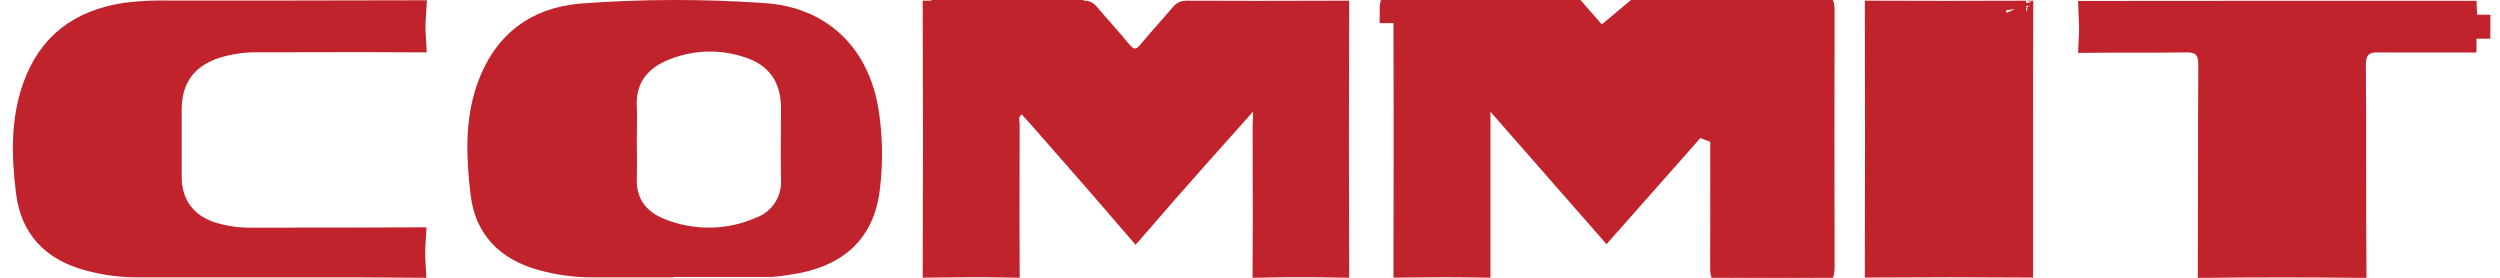
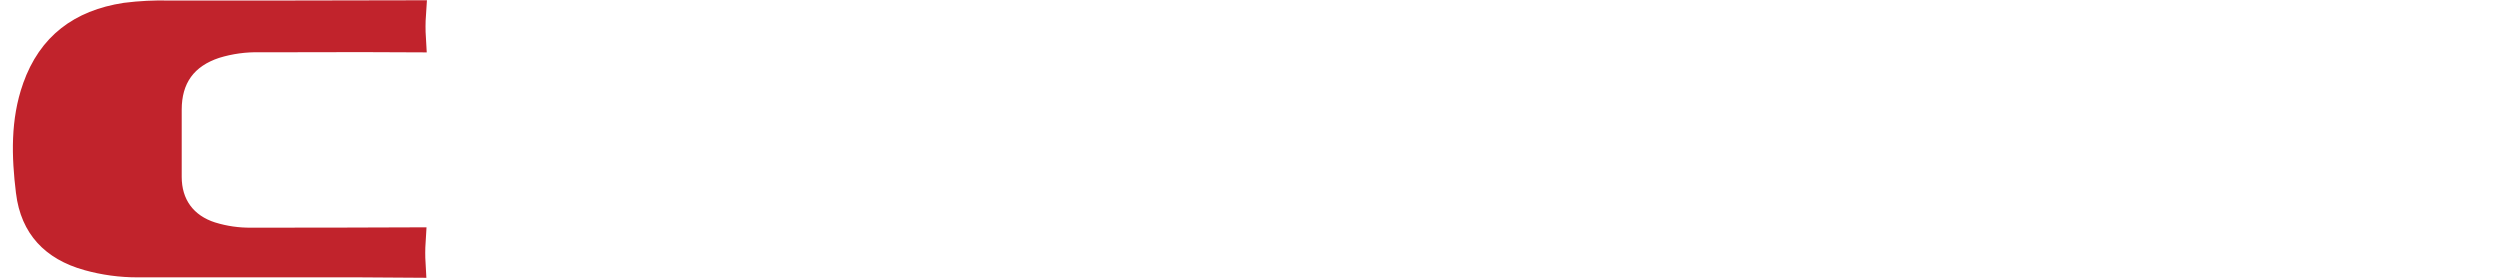
<svg xmlns="http://www.w3.org/2000/svg" width="180" height="20" viewBox="0 0 180 20" fill="none">
-   <path d="M112.877 0.468C112.777 0.334 112.647 0.226 112.498 0.153C112.348 0.081 112.183 0.045 112.016 0.05C108.329 0.066 104.643 0.066 100.956 0.05C100.479 0.046 100.33 0.174 100.33 0.665H100.951H100.953L112.877 0.468ZM112.877 0.468C113.207 0.856 113.544 1.237 113.881 1.618C114.331 2.128 114.781 2.637 115.213 3.16M112.877 0.468L115.213 3.16M115.213 3.16C115.538 3.551 115.721 3.623 116.077 3.178C116.474 2.682 116.894 2.207 117.314 1.731C117.662 1.337 118.01 0.943 118.345 0.537M115.213 3.16L118.345 0.537M118.345 0.537C118.456 0.378 118.606 0.25 118.78 0.164C118.954 0.079 119.147 0.038 119.34 0.046M118.345 0.537L119.34 0.046M119.34 0.046C123.025 0.063 126.709 0.07 130.401 0.046M119.34 0.046L124.135 9.518M124.135 9.518C124.135 10.222 124.136 10.918 124.137 11.609C124.14 14.219 124.143 16.754 124.131 19.295C124.131 19.848 124.273 19.986 124.822 19.986M124.135 9.518L124.883 8.672L124.134 8.01H123.134C123.134 8.389 123.134 8.765 123.135 9.14L124.135 9.518ZM124.822 19.986C126.668 19.951 128.51 19.945 130.352 19.986M124.822 19.986L124.809 19.298L125.131 19.297C125.131 19.378 125.136 19.409 125.135 19.409C125.135 19.409 125.135 19.407 125.134 19.402C125.13 19.385 125.119 19.347 125.094 19.299L124.822 19.298V19.986ZM130.352 19.986C130.971 20 131.092 19.789 131.092 19.212M130.352 19.986L130.37 19.214M130.352 19.986L130.37 19.214L130.161 19.214C130.1 19.3 130.085 19.369 130.085 19.374L130.084 19.375C130.084 19.375 130.086 19.364 130.088 19.337C130.091 19.308 130.092 19.268 130.092 19.212H130.162M131.092 19.212C131.076 13.064 131.076 6.917 131.092 0.772M131.092 19.212H130.37L130.37 19.214M131.092 19.212L130.37 19.214M131.092 0.772C131.092 0.243 130.988 0.046 130.401 0.046M131.092 0.772L130.405 0.77M131.092 0.772H130.405L130.407 1.018C130.436 1.032 130.461 1.041 130.479 1.046C130.49 1.049 130.497 1.05 130.497 1.05C130.497 1.051 130.47 1.046 130.404 1.046L130.405 0.77M130.401 0.046V0.77L130.405 0.77M130.401 0.046L130.405 0.77M130.37 19.214L130.162 19.212M130.162 19.212C130.174 19.196 130.186 19.179 130.201 19.163C130.26 19.096 130.322 19.052 130.374 19.025L130.37 19.212H130.162ZM125.134 8.01V5.37L123.385 7.347L115.673 16.067L108.064 7.385L106.312 5.386V8.044V12.434V12.447V12.461V12.474V12.488V12.501V12.514V12.528V12.541V12.555V12.568V12.582V12.595V12.609V12.622V12.636V12.649V12.662V12.676V12.689V12.703V12.716V12.73V12.743V12.757V12.77V12.784V12.797V12.81V12.824V12.837V12.851V12.864V12.878V12.891V12.905V12.918V12.931V12.945V12.958V12.972V12.985V12.999V13.012V13.025V13.039V13.052V13.066V13.079V13.093V13.106V13.12V13.133V13.146V13.16V13.173V13.187V13.2V13.214V13.227V13.241V13.254V13.268V13.281V13.294V13.308V13.321V13.335V13.348V13.362V13.375V13.389V13.402V13.415V13.429V13.442V13.456V13.469V13.483V13.496V13.51V13.523V13.537V13.55V13.563V13.577V13.59V13.604V13.617V13.631V13.644V13.658V13.671V13.684V13.698V13.711V13.725V13.738V13.752V13.765V13.779V13.792V13.805V13.819V13.832V13.846V13.859V13.873V13.886V13.9V13.913V13.927V13.94V13.953V13.967V13.98V13.994V14.007V14.021V14.034V14.047V14.061V14.074V14.088V14.101V14.115V14.128V14.142V14.155V14.168V14.182V14.195V14.209V14.222V14.236V14.249V14.263V14.276V14.29V14.303V14.316V14.33V14.343V14.357V14.37V14.384V14.397V14.411V14.424V14.437V14.451V14.464V14.478V14.491V14.505V14.518V14.531V14.545V14.558V14.572V14.585V14.599V14.612V14.626V14.639V14.653V14.666V14.679V14.693V14.706V14.72V14.733V14.747V14.76V14.774V14.787V14.8V14.814V14.827V14.841V14.854V14.868V14.881V14.895V14.908V14.921V14.935V14.948V14.962V14.975V14.989V15.002V15.016V15.029V15.043V15.056V15.069V15.083V15.096V15.11V15.123V15.137V15.15V15.164V15.177V15.19V15.204V15.217V15.231V15.244V15.258V15.271V15.284V15.298V15.311V15.325V15.338V15.352V15.365V15.379V15.392V15.405V15.419V15.432V15.446V15.459V15.473V15.486V15.5V15.513V15.526V15.54V15.553V15.567V15.58V15.594V15.607V15.62V15.634V15.647V15.661V15.674V15.688V15.701V15.715V15.728V15.742V15.755V15.768V15.782V15.795V15.809V15.822V15.836V15.849V15.863V15.876V15.889V15.903V15.916V15.93V15.943V15.957V15.97V15.983V15.997V16.01V16.024V16.037V16.051V16.064V16.078V16.091V16.105V16.118V16.131V16.145V16.158V16.172V16.185V16.199V16.212V16.226V16.239V16.252V16.266V16.279V16.293V16.306V16.32V16.333V16.346V16.36V16.373V16.387V16.4V16.414V16.427V16.441V16.454V16.467V16.481V16.494V16.508V16.521V16.535V16.548V16.561V16.575V16.588V16.602V16.615V16.629V16.642V16.656V16.669V16.682V16.696V16.709V16.723V16.736V16.75V16.763V16.776V16.79V16.803V16.817V16.83V16.844V16.857V16.871V16.884V16.898V16.911V16.924V16.938V16.951V16.965V16.978V16.991V17.005V17.018V17.032V17.045V17.059V17.072V17.086V17.099V17.113V17.126V17.139V17.153V17.166V17.18V17.193V17.206V17.22V17.233V17.247V17.26V17.274V17.287V17.301V17.314V17.328V17.341V17.354V17.368V17.381V17.395V17.408V17.422V17.435V17.448V17.462V17.475V17.489V17.502V17.516V17.529V17.543V17.556V17.569V17.583V17.596V17.61V17.623V17.637V17.65V17.663V17.677V17.69V17.704V17.717V17.731V17.744V17.757V17.771V17.784V17.798V17.811V17.825V17.838V17.852V17.865V17.878V17.892V17.905V17.919V17.932V17.945V17.959V17.972V17.986V17.999V18.013V18.026V18.04V18.053V18.066V18.08V18.093V18.107V18.12V18.134V18.147V18.16V18.174V18.187V18.201V18.214V18.228V18.241V18.255V18.268V18.281V18.295V18.308V18.322V18.335V18.349V18.362V18.375V18.389V18.402V18.416V18.429V18.443V18.456V18.469V18.483V18.496V18.51V18.523V18.537V18.55V18.564V18.577V18.59V18.604V18.617V18.631V18.644V18.657V18.671V18.684V18.698V18.711V18.725V18.738V18.752V18.765V18.778V18.792V18.805V18.819V18.832V18.846V18.859V18.872V18.886V18.899V18.913V18.926V18.939V18.953V18.966V18.977C104.65 18.951 102.985 18.956 101.331 18.977C101.348 13.011 101.348 7.036 101.331 1.051C104.894 1.066 108.457 1.065 112.021 1.05L112.032 1.05L112.043 1.049C112.049 1.049 112.055 1.05 112.061 1.053C112.066 1.055 112.07 1.059 112.074 1.064L112.094 1.091L112.115 1.116C112.476 1.54 112.819 1.928 113.154 2.307C113.588 2.796 114.009 3.272 114.442 3.797L114.445 3.8C114.537 3.911 114.661 4.052 114.81 4.171C114.961 4.292 115.21 4.45 115.548 4.479C115.906 4.51 116.199 4.383 116.405 4.242C116.595 4.111 116.745 3.945 116.859 3.802L116.078 3.178L116.858 3.803C117.204 3.371 117.572 2.95 117.956 2.515C117.992 2.474 118.028 2.433 118.065 2.392C118.411 1.999 118.77 1.593 119.116 1.174L119.14 1.144L119.163 1.112C119.178 1.091 119.198 1.073 119.222 1.061C119.246 1.05 119.272 1.044 119.299 1.045L119.317 1.046L119.336 1.046C122.917 1.063 126.5 1.07 130.091 1.048C130.076 7.024 130.076 13.002 130.091 18.98C128.437 18.947 126.784 18.952 125.132 18.98C125.142 16.543 125.14 14.107 125.137 11.605C125.136 10.424 125.134 9.228 125.134 8.01ZM130.401 0.772V1.014C130.345 0.987 130.275 0.94 130.209 0.863C130.182 0.832 130.16 0.8 130.143 0.772H130.401Z" fill="#C1232C" stroke="#C1232C" stroke-width="2" />
-   <path d="M91.219 8.07L91.299 5.324L89.472 7.376C88.948 7.964 88.45 8.521 87.968 9.059C87.327 9.775 86.715 10.459 86.111 11.141C84.661 12.774 83.203 14.428 81.767 16.092C79.964 13.991 78.137 11.908 76.314 9.832C75.877 9.333 75.441 8.836 75.005 8.338C74.834 8.141 74.652 7.945 74.48 7.76C74.417 7.692 74.355 7.625 74.295 7.561L73.683 6.895L72.959 7.438C72.769 7.58 72.612 7.764 72.51 7.989C72.41 8.208 72.385 8.415 72.383 8.57C72.381 8.708 72.398 8.833 72.405 8.891C72.406 8.893 72.406 8.896 72.406 8.899C72.411 8.936 72.413 8.954 72.414 8.96C72.414 10.094 72.412 11.23 72.409 12.368C72.405 14.57 72.4 16.776 72.413 18.978C70.751 18.947 69.092 18.955 67.437 18.978C67.46 13.013 67.46 7.037 67.437 1.051C70.969 1.066 74.501 1.065 78.033 1.05L78.061 1.049L78.089 1.048C78.105 1.047 78.121 1.05 78.135 1.056C78.149 1.063 78.162 1.073 78.171 1.085L78.187 1.106L78.204 1.127C78.555 1.543 78.915 1.951 79.267 2.351C79.307 2.397 79.348 2.443 79.388 2.489C79.781 2.936 80.163 3.373 80.531 3.818L80.531 3.819C80.615 3.92 80.731 4.053 80.869 4.168C81.008 4.283 81.247 4.444 81.578 4.481C81.932 4.522 82.227 4.403 82.435 4.265C82.624 4.139 82.773 3.978 82.884 3.842L82.885 3.841C83.246 3.398 83.626 2.966 84.02 2.521C84.057 2.48 84.093 2.439 84.13 2.397C84.487 1.995 84.854 1.58 85.21 1.155L85.226 1.136L85.24 1.116C85.258 1.093 85.281 1.075 85.307 1.063C85.334 1.051 85.363 1.046 85.391 1.047L85.422 1.049L85.452 1.05C89.014 1.065 92.576 1.066 96.138 1.051C96.118 7.028 96.118 13.005 96.138 18.98C94.491 18.95 92.842 18.947 91.19 18.98C91.204 16.811 91.198 14.638 91.193 12.47C91.191 11.353 91.188 10.236 91.188 9.123L91.219 8.07ZM67.058 0.05C70.715 0.066 74.371 0.066 78.028 0.05H67.058Z" fill="#C1232C" stroke="#C1232C" stroke-width="2" />
  <path d="M9.913 18.969L9.911 18.969C8.705 18.972 7.504 18.809 6.343 18.484L6.342 18.484C5.072 18.129 4.11 17.562 3.43 16.812C2.754 16.067 2.302 15.082 2.144 13.795L2.144 13.794C1.825 11.202 1.771 8.716 2.599 6.361L2.6 6.36C3.147 4.8 3.971 3.645 5.023 2.817C6.078 1.988 7.415 1.446 9.053 1.195C10.094 1.063 11.143 1.011 12.192 1.039L12.205 1.039H12.219H12.224C18.047 1.039 23.871 1.039 29.669 1.022C29.63 1.602 29.628 2.184 29.663 2.764C27.255 2.747 24.845 2.753 22.44 2.759C21.209 2.762 19.979 2.765 18.752 2.765C17.646 2.735 16.542 2.885 15.485 3.21L15.474 3.214L15.463 3.217C14.408 3.568 13.537 4.128 12.938 4.956C12.34 5.785 12.083 6.787 12.083 7.896V7.905V7.914V7.924V7.933V7.943V7.952V7.962V7.971V7.981V7.99V8V8.009V8.018V8.028V8.037V8.047V8.056V8.066V8.075V8.085V8.094V8.104V8.113V8.123V8.132V8.141V8.151V8.16V8.17V8.179V8.189V8.198V8.208V8.217V8.227V8.236V8.245V8.255V8.264V8.274V8.283V8.293V8.302V8.312V8.321V8.331V8.34V8.349V8.359V8.368V8.378V8.387V8.397V8.406V8.416V8.425V8.435V8.444V8.454V8.463V8.472V8.482V8.491V8.501V8.51V8.52V8.529V8.539V8.548V8.558V8.567V8.576V8.586V8.595V8.605V8.614V8.624V8.633V8.643V8.652V8.662V8.671V8.68V8.69V8.699V8.709V8.718V8.728V8.737V8.747V8.756V8.766V8.775V8.785V8.794V8.803V8.813V8.822V8.832V8.841V8.851V8.86V8.87V8.879V8.889V8.898V8.907V8.917V8.926V8.936V8.945V8.955V8.964V8.974V8.983V8.993V9.002V9.011V9.021V9.03V9.04V9.049V9.059V9.068V9.078V9.087V9.097V9.106V9.116V9.125V9.134V9.144V9.153V9.163V9.172V9.182V9.191V9.201V9.21V9.22V9.229V9.238V9.248V9.257V9.267V9.276V9.286V9.295V9.305V9.314V9.324V9.333V9.342V9.352V9.361V9.371V9.38V9.39V9.399V9.409V9.418V9.428V9.437V9.446V9.456V9.465V9.475V9.484V9.494V9.503V9.513V9.522V9.532V9.541V9.55V9.56V9.569V9.579V9.588V9.598V9.607V9.617V9.626V9.636V9.645V9.655V9.664V9.673V9.683V9.692V9.702V9.711V9.721V9.73V9.74V9.749V9.758V9.768V9.777V9.787V9.796V9.806V9.815V9.825V9.834V9.844V9.853V9.863V9.872V9.881V9.891V9.9V9.91V9.919V9.929V9.938V9.948V9.957V9.966V9.976V9.985V9.995V10.004V10.014V10.023V10.033V10.042V10.052V10.061V10.07V10.08V10.089V10.099V10.108V10.118V10.127V10.137V10.146V10.156V10.165V10.175V10.184V10.193V10.203V10.212V10.222V10.231V10.241V10.25V10.26V10.269V10.278V10.288V10.297V10.307V10.316V10.326V10.335V10.345V10.354V10.364V10.373V10.382V10.392V10.401V10.411V10.42V10.43V10.439V10.449V10.458V10.467V10.477V10.486V10.496V10.505V10.515V10.524V10.534V10.543V10.553V10.562V10.572V10.581V10.59V10.6V10.609V10.619V10.628V10.638V10.647V10.657V10.666V10.675V10.685V10.694V10.704V10.713V10.723V10.732V10.742V10.751V10.761V10.77V10.779V10.789V10.798V10.808V10.817V10.827V10.836V10.846V10.855V10.864V10.874V10.883V10.893V10.902V10.912V10.921V10.931V10.94V10.95V10.959V10.968V10.978V10.987V10.997V11.006V11.016V11.025V11.035V11.044V11.053V11.063V11.072V11.082V11.091V11.101V11.11V11.12V11.129V11.139V11.148V11.157V11.167V11.176V11.186V11.195V11.205V11.214V11.223V11.233V11.242V11.252V11.261V11.271V11.28V11.29V11.299V11.309V11.318V11.328V11.337V11.346V11.356V11.365V11.375V11.384V11.394V11.403V11.412V11.422V11.431V11.441V11.45V11.46V11.469V11.479V11.488V11.498V11.507V11.516V11.526V11.535V11.545V11.554V11.564V11.573V11.582V11.592V11.601V11.611V11.62V11.63V11.639V11.649V11.658V11.668V11.677V11.686V11.696V11.705V11.715V11.724V11.734V11.743V11.753V11.762V11.771V11.781V11.79V11.8V11.809V11.819V11.828V11.838V11.847V11.856V11.866V11.875V11.885V11.894V11.904V11.913V11.922V11.932V11.941V11.951V11.96V11.97V11.979V11.989V11.998V12.008V12.017V12.026V12.036V12.045V12.055V12.064V12.074V12.083V12.092V12.102V12.111V12.121V12.13V12.14V12.149V12.159V12.168V12.178V12.187V12.196V12.206V12.215V12.225V12.234V12.244V12.253V12.262V12.272V12.281V12.291V12.3V12.31V12.319V12.329V12.338V12.348V12.357V12.366V12.376V12.385V12.395V12.404V12.414V12.423V12.432V12.442V12.451V12.461V12.47V12.48V12.489V12.498V12.508V12.517V12.527V12.536V12.546V12.555V12.565V12.574V12.583V12.593V12.602V12.612V12.621V12.631V12.64V12.649V12.659V12.668V12.678V12.687V12.697V12.706V12.716V12.725V12.735C12.083 13.714 12.336 14.625 12.887 15.381C13.438 16.138 14.235 16.669 15.2 16.975L15.2 16.975L15.209 16.977C16.147 17.265 17.124 17.405 18.105 17.391C21.947 17.391 25.796 17.391 29.644 17.372C29.61 17.91 29.608 18.451 29.639 18.99C26.967 18.963 24.297 18.965 21.635 18.967C20.903 18.968 20.171 18.969 19.439 18.969L9.913 18.969Z" fill="#C1232C" stroke="#C1232C" stroke-width="2" />
-   <path d="M178.311 1.056H178.298H178.27H178.243H178.215H178.188H178.16H178.133H178.105H178.078H178.05H178.023H177.996H177.968H177.941H177.913H177.886H177.858H177.831H177.803H177.776H177.748H177.721H177.694H177.666H177.639H177.611H177.584H177.556H177.529H177.502H177.474H177.447H177.419H177.392H177.364H177.337H177.309H177.282H177.255H177.227H177.2H177.172H177.145H177.117H177.09H177.063H177.035H177.008H176.98H176.953H176.925H176.898H176.871H176.843H176.816H176.788H176.761H176.733H176.706H176.679H176.651H176.624H176.596H176.569H176.541H176.514H176.487H176.459H176.432H176.404H176.377H176.35H176.322H176.295H176.267H176.24H176.212H176.185H176.158H176.13H176.103H176.075H176.048H176.021H175.993H175.966H175.938H175.911H175.883H175.856H175.829H175.801H175.774H175.746H175.719H175.692H175.664H175.637H175.609H175.582H175.555H175.527H175.5H175.472H175.445H175.418H175.39H175.363H175.335H175.308H175.281H175.253H175.226H175.198H175.171H175.144H175.116H175.089H175.061H175.034H175.007H174.979H174.952H174.924H174.897H174.87H174.842H174.815H174.787H174.76H174.733H174.705H174.678H174.65H174.623H174.596H174.568H174.541H174.514H174.486H174.459H174.431H174.404H174.377H174.349H174.322H174.294H174.267H174.24H174.212H174.185H174.157H174.13H174.103H174.075H174.048H174.021H173.993H173.966H173.938H173.911H173.884H173.856H173.829H173.801H173.774H173.747H173.719H173.692H173.665H173.637H173.61H173.582H173.555H173.528H173.5H173.473H173.446H173.418H173.391H173.363H173.336H173.309H173.281H173.254H173.227H173.199H173.172H173.144H173.117H173.09H173.062H173.035H173.008H172.98H172.953H172.925H172.898H172.871H172.843H172.816H172.789H172.761H172.734H172.706H172.679H172.652H172.624H172.597H172.57H172.542H172.515H172.488H172.46H172.433H172.405H172.378H172.351H172.323H172.296H172.269H172.241H172.214H172.187H172.159H172.132H172.104H172.077H172.05H172.022H171.995H171.968H171.94H171.913H171.886H171.858H171.831H171.803H171.776H171.749H171.721H171.694H171.667H171.639H171.612H171.585H171.557H171.53H171.502H171.475H171.448H171.42H171.393H171.366H171.338H171.311H171.284H171.256H171.229H171.201H171.174H171.147H171.119H171.092H171.065H171.037H171.01H170.983H170.955H170.928H170.901H170.873H170.846H170.818H170.791H170.764H170.736H170.709H170.682H170.654H170.627H170.6H170.572H170.545H170.518H170.49H170.463H170.435H170.408H170.381H170.353H170.326H170.299H170.271H170.244H170.217H170.189H170.162H170.135H170.107H170.08H170.052H170.025H169.998H169.97H169.943H169.916H169.888H169.861H169.834H169.806H169.779H169.752H169.724H169.697H169.67H169.642H169.615H169.587H169.56H169.533H169.505H169.478H169.451H169.423H169.396H169.369H169.341H169.314H169.287H169.259H169.232H169.205H169.177H169.15H169.122H169.095H169.068H169.04H169.013H168.986H168.958H168.931H168.904H168.876H168.849H168.822H168.794H168.767H168.739H168.712H168.685H168.657H168.63H168.603H168.575H168.548H168.521H168.493H168.466H168.439H168.411H168.384H168.357H168.329H168.302H168.274H168.247H168.22H168.192H168.165H168.138H168.11H168.083H168.056H168.028H168.001H167.974H167.946H167.919H167.891H167.864H167.837H167.809H167.782H167.755H167.727H167.7H167.673H167.645H167.618H167.591H167.563H167.536H167.508H167.481H167.454H167.426H167.399H167.372H167.344H167.317H167.29H167.262H167.235H167.208H167.18H167.153H167.125H167.098H167.071H167.043H167.016H166.989H166.961H166.934H166.907H166.879H166.852H166.824H166.797H166.77H166.742H166.715H166.688H166.66H166.633H166.606H166.578H166.551H166.524H166.496H166.469H166.441H166.414H166.387H166.359H166.332H166.305H166.277H166.25H166.223H166.195H166.168H166.14H166.113H166.086H166.058H166.031H166.004H165.976H165.949H165.921H165.894H165.867H165.839H165.812H165.785H165.757H165.73H165.703H165.675H165.648H165.62H165.593H165.566H165.538H165.511H165.484H165.456H165.429H165.401H165.374H165.347H165.319H165.292H165.265H165.237H165.21H165.182H165.155H165.128H165.1H165.073H165.046H165.018H164.991H164.963H164.936H164.909H164.881H164.854H164.827H164.799H164.772H164.744H164.717H164.69H164.662H164.635H164.608H164.58H164.553H164.525H164.498C162.147 1.056 159.796 1.059 157.447 1.062L157.44 1.062C155.181 1.064 152.924 1.067 150.67 1.067C150.698 1.644 150.699 2.222 150.671 2.799C151.676 2.789 152.643 2.791 153.603 2.792C154.85 2.795 156.086 2.797 157.376 2.772L178.311 1.056ZM178.311 1.056C178.281 1.632 178.279 2.208 178.305 2.783M178.311 1.056L178.305 2.783M178.305 2.783C177.382 2.778 176.47 2.78 175.561 2.782C174.157 2.785 172.762 2.788 171.346 2.762L171.337 2.762H171.328C171.126 2.762 170.894 2.77 170.67 2.814C170.439 2.859 170.156 2.953 169.903 3.172C169.381 3.623 169.339 4.283 169.343 4.71L169.343 4.711C169.366 7.242 169.365 9.716 169.364 12.196C169.363 14.443 169.362 16.695 169.38 18.998C166.002 18.964 162.624 18.964 159.246 18.997C159.255 16.9 159.256 14.812 159.257 12.726C159.258 10.043 159.259 7.364 159.277 4.674L159.277 4.674V4.667C159.277 4.329 159.259 3.723 158.832 3.27C158.383 2.792 157.759 2.765 157.376 2.772L178.305 2.783Z" fill="#C1232C" stroke="#C1232C" stroke-width="2" />
-   <path d="M135.27 18.977C135.283 13 135.283 7.025 135.271 1.052C138.645 1.065 142.019 1.065 145.393 1.051C145.381 4.034 145.376 7.017 145.381 10.001C145.381 10.002 145.381 10.002 145.381 10.002L145.381 10.018V10.037V10.055V10.073V10.091V10.109V10.127V10.145V10.163V10.181V10.199V10.217V10.236V10.254V10.272V10.29V10.308V10.326V10.344V10.362V10.38V10.398V10.416V10.434V10.453V10.471V10.489V10.507V10.525V10.543V10.561V10.579V10.597V10.615V10.633V10.652V10.67V10.688V10.706V10.724V10.742V10.76V10.778V10.796V10.814V10.832V10.851V10.869V10.887V10.905V10.923V10.941V10.959V10.977V10.995V11.013V11.031V11.05V11.068V11.086V11.104V11.122V11.14V11.158V11.176V11.194V11.212V11.23V11.248V11.267V11.285V11.303V11.321V11.339V11.357V11.375V11.393V11.411V11.429V11.447V11.466V11.484V11.502V11.52V11.538V11.556V11.574V11.592V11.61V11.628V11.646V11.665V11.683V11.701V11.719V11.737V11.755V11.773V11.791V11.809V11.827V11.845V11.864V11.882V11.9V11.918V11.936V11.954V11.972V11.99V12.008V12.026V12.044V12.063V12.081V12.099V12.117V12.135V12.153V12.171V12.189V12.207V12.225V12.243V12.262V12.28V12.298V12.316V12.334V12.352V12.37V12.388V12.406V12.425V12.443V12.461V12.479V12.497V12.515V12.533V12.551V12.569V12.587V12.605V12.623V12.642V12.66V12.678V12.696V12.714V12.732V12.75V12.768V12.786V12.804V12.822V12.841V12.859V12.877V12.895V12.913V12.931V12.949V12.967V12.985V13.004V13.022V13.04V13.058V13.076V13.094V13.112V13.13V13.148V13.166V13.184V13.203V13.221V13.239V13.257V13.275V13.293V13.311V13.329V13.347V13.365V13.383V13.402V13.42V13.438V13.456V13.474V13.492V13.51V13.528V13.546V13.564V13.582V13.601V13.619V13.637V13.655V13.673V13.691V13.709V13.727V13.745V13.763V13.781V13.8V13.818V13.836V13.854V13.872V13.89V13.908V13.926V13.944V13.963V13.981V13.999V14.017V14.035V14.053V14.071V14.089V14.107V14.125V14.143V14.162V14.18V14.198V14.216V14.234V14.252V14.27V14.288V14.306V14.324V14.342V14.361V14.379V14.397V14.415V14.433V14.451V14.469V14.487V14.505V14.523V14.541V14.56V14.578V14.596V14.614V14.632V14.65V14.668V14.686V14.704V14.723V14.741V14.759V14.777V14.795V14.813V14.831V14.849V14.867V14.885V14.903V14.921V14.94V14.958V14.976V14.994V15.012V15.03V15.048V15.066V15.084V15.102V15.121V15.139V15.157V15.175V15.193V15.211V15.229V15.247V15.265V15.283V15.302V15.32V15.338V15.356V15.374V15.392V15.41V15.428V15.446V15.464V15.482V15.501V15.519V15.537V15.555V15.573V15.591V15.609V15.627V15.645V15.663V15.681V15.7V15.718V15.736V15.754V15.772V15.79V15.808V15.826V15.844V15.863V15.881V15.899V15.917V15.935V15.953V15.971V15.989V16.007V16.025V16.043V16.061V16.08V16.098V16.116V16.134V16.152V16.17V16.188V16.206V16.224V16.242V16.261V16.279V16.297V16.315V16.333V16.351V16.369V16.387V16.405V16.423V16.442V16.46V16.478V16.496V16.514V16.532V16.55V16.568V16.586V16.604V16.622V16.64V16.659V16.677V16.695V16.713V16.731V16.749V16.767V16.785V16.803V16.822V16.84V16.858V16.876V16.894V16.912V16.93V16.948V16.966V16.984V17.002V17.02V17.039V17.057V17.075V17.093V17.111V17.129V17.147V17.165V17.183V17.201V17.22V17.238V17.256V17.274V17.292V17.31V17.328V17.346V17.364V17.382V17.4V17.419V17.437V17.455V17.473V17.491V17.509V17.527V17.545V17.563V17.581V17.599V17.617V17.636V17.654V17.672V17.69V17.708V17.726V17.744V17.762V17.78V17.798V17.817V17.835V17.853V17.871V17.889V17.907V17.925V17.943V17.961V17.979V17.997V18.015V18.034V18.052V18.07V18.088V18.106V18.124V18.142V18.16V18.178V18.196V18.215V18.233V18.251V18.269V18.287V18.305V18.323V18.341V18.359V18.377V18.395V18.413V18.432V18.45V18.468V18.486V18.504V18.522V18.54V18.558V18.576V18.594V18.613V18.631V18.649V18.667V18.685V18.703V18.721V18.739V18.757V18.775V18.793V18.811V18.829V18.848V18.866V18.884V18.902V18.92V18.938V18.956V18.974V18.977C142.011 18.955 138.641 18.954 135.27 18.977ZM145.886 1.051C145.886 1.051 145.885 1.051 145.882 1.05L145.886 1.051ZM145.393 0.527C145.393 0.527 145.394 0.529 145.394 0.534C145.393 0.53 145.393 0.527 145.393 0.527Z" fill="#C1232C" stroke="#C1232C" stroke-width="2" />
-   <path d="M54.917 1.217L54.917 1.217L54.926 1.217C56.937 1.338 58.573 2.028 59.791 3.137C61.011 4.246 61.868 5.827 62.23 7.821C62.554 9.709 62.596 11.634 62.355 13.535L62.355 13.535L62.354 13.542C62.161 15.156 61.565 16.331 60.656 17.164C59.735 18.006 58.406 18.576 56.612 18.804L56.584 18.808L56.556 18.813C56.216 18.876 55.873 18.919 55.528 18.941H55.518H55.504H55.49H55.477H55.463H55.449H55.435H55.422H55.408H55.394H55.38H55.367H55.353H55.339H55.325H55.311H55.298H55.284H55.27H55.256H55.243H55.229H55.215H55.201H55.188H55.174H55.16H55.146H55.132H55.119H55.105H55.091H55.077H55.063H55.05H55.036H55.022H55.008H54.995H54.981H54.967H54.953H54.94H54.926H54.912H54.898H54.884H54.871H54.857H54.843H54.829H54.816H54.802H54.788H54.774H54.761H54.747H54.733H54.719H54.705H54.692H54.678H54.664H54.65H54.636H54.623H54.609H54.595H54.581H54.568H54.554H54.54H54.526H54.513H54.499H54.485H54.471H54.457H54.444H54.43H54.416H54.402H54.389H54.375H54.361H54.347H54.333H54.32H54.306H54.292H54.278H54.264H54.251H54.237H54.223H54.209H54.196H54.182H54.168H54.154H54.141H54.127H54.113H54.099H54.085H54.072H54.058H54.044H54.03H54.017H54.003H53.989H53.975H53.961H53.948H53.934H53.92H53.906H53.892H53.879H53.865H53.851H53.837H53.824H53.81H53.796H53.782H53.769H53.755H53.741H53.727H53.713H53.7H53.686H53.672H53.658H53.645H53.631H53.617H53.603H53.589H53.576H53.562H53.548H53.534H53.52H53.507H53.493H53.479H53.465H53.452H53.438H53.424H53.41H53.396H53.383H53.369H53.355H53.341H53.328H53.314H53.3H53.286H53.272H53.259H53.245H53.231H53.217H53.203H53.19H53.176H53.162H53.148H53.135H53.121H53.107H53.093H53.08H53.066H53.052H53.038H53.024H53.011H52.997H52.983H52.969H52.955H52.942H52.928H52.914H52.9H52.886H52.873H52.859H52.845H52.831H52.818H52.804H52.79H52.776H52.763H52.749H52.735H52.721H52.707H52.694H52.68H52.666H52.652H52.639H52.625H52.611H52.597H52.583H52.57H52.556H52.542H52.528H52.514H52.501H52.487H52.473H52.459H52.446H52.432H52.418H52.404H52.39H52.377H52.363H52.349H52.335H52.322H52.308H52.294H52.28H52.266H52.253H52.239H52.225H52.211H52.197H52.184H52.17H52.156H52.142H52.129H52.115H52.101H52.087H52.073H52.06H52.046H52.032H52.018H52.005H51.991H51.977H51.963H51.949H51.936H51.922H51.908H51.894H51.88H51.867H51.853H51.839H51.825H51.812H51.798H51.784H51.77H51.757H51.743H51.729H51.715H51.701H51.688H51.674H51.66H51.646H51.632H51.619H51.605H51.591H51.577H51.563H51.55H51.536H51.522H51.508H51.495H51.481H51.467H51.453H51.44H51.426H51.412H51.398H51.384H51.371H51.357H51.343H51.329H51.315H51.302H51.288H51.274H51.26H51.246H51.233H51.219H51.205H51.191H51.178H51.164H51.15H51.136H51.123H51.109H51.095H51.081H51.067H51.054H51.04H51.026H51.012H50.998H50.985H50.971H50.957H50.943H50.93H50.916H50.902H50.888H50.874H50.861H50.847H50.833H50.819H50.806H50.792H50.778H50.764H50.75H50.737H50.723H50.709H50.695H50.681H50.668H50.654H50.64H50.626H50.613H50.599H50.585H50.571H50.557H50.544H50.53H50.516H50.502H50.489H50.475H50.461H50.447H50.434H50.42H50.406H50.392H50.378H50.365H50.351H50.337H50.323H50.309H50.296H50.282H50.268H50.254H50.241H50.227H50.213H50.199H50.185H50.172H50.158H50.144H50.13H50.117H50.103H50.089H50.075H50.061H50.048H50.034H50.02H50.006H49.993H49.979H49.965H49.951H49.937H49.924H49.91H49.896H49.882H49.869H49.855H49.841H49.827H49.813H49.8H49.786H49.772H49.758H49.745H49.731H49.717H49.703H49.689H49.676H49.662H49.648H49.634H49.621H49.607H49.593H49.579H49.566H49.552H49.538H49.524H49.51H49.497H49.483H49.469H49.455H49.441H49.428H49.414H49.4H49.386H49.373H49.359H49.345H49.331H49.318H49.304H49.29H49.276H49.262H49.249H49.235H49.221H49.207H49.194H49.18H49.166H49.152H49.138H49.125H49.111H49.097H49.083H49.069H49.056H49.042H49.028H49.014H49.001H48.987H48.973H48.959H48.946H48.932H48.918H48.904H48.891H48.877H48.863H48.849H48.835H48.822H48.808H48.794H48.78H48.767H48.753H48.739H48.725H48.711H48.698H48.684H48.67H48.656H48.642H48.629H48.615H48.601H48.587H48.574H48.56H48.546H48.532H48.519H48.505H47.505V18.969H47.503H47.492H47.48H47.469H47.457H47.446H47.434H47.423H47.411H47.4H47.388H47.377H47.365H47.354H47.342H47.331H47.319H47.308H47.296H47.285H47.273H47.262H47.25H47.239H47.227H47.216H47.204H47.193H47.181H47.17H47.158H47.147H47.135H47.124H47.112H47.101H47.089H47.078H47.066H47.055H47.043H47.032H47.02H47.009H46.997H46.986H46.974H46.963H46.951H46.94H46.928H46.917H46.905H46.894H46.882H46.871H46.859H46.848H46.836H46.825H46.813H46.802H46.79H46.779H46.767H46.756H46.744H46.733H46.721H46.71H46.698H46.687H46.675H46.664H46.652H46.641H46.629H46.618H46.606H46.595H46.584H46.572H46.56H46.549H46.538H46.526H46.514H46.503H46.492H46.48H46.469H46.457H46.446H46.434H46.423H46.411H46.4H46.388H46.377H46.365H46.354H46.342H46.331H46.319H46.308H46.296H46.285H46.273H46.262H46.25H46.239H46.227H46.216H46.204H46.193H46.181H46.17H46.158H46.147H46.136H46.124H46.113H46.101H46.09H46.078H46.067H46.055H46.044H46.032H46.021H46.009H45.998H45.986H45.975H45.963H45.952H45.94H45.929H45.917H45.906H45.895H45.883H45.871H45.86H45.849H45.837H45.826H45.814H45.803H45.791H45.78H45.768H45.757H45.745H45.734H45.722H45.711H45.699H45.688H45.676H45.665H45.654H45.642H45.63H45.619H45.608H45.596H45.585H45.573H45.562H45.55H45.539H45.527H45.516H45.504H45.493H45.481H45.47H45.459H45.447H45.435H45.424H45.413H45.401H45.39H45.378H45.367H45.355H45.344H45.332H45.321H45.309H45.298H45.286H45.275H45.264H45.252H45.24H45.229H45.218H45.206H45.195H45.183H45.172H45.16H45.149H45.137H45.126H45.114H45.103H45.091H45.08H45.069H45.057H45.046H45.034H45.023H45.011H45H44.988H44.977H44.965H44.954H44.942H44.931H44.919H44.908H44.897H44.885H44.874H44.862H44.851H44.839H44.828H44.816H44.805H44.793H44.782H44.77H44.759H44.748H44.736H44.725H44.713H44.702H44.69H44.679H44.667H44.656H44.644H44.633H44.621H44.61H44.599H44.587H44.576H44.564H44.553H44.541H44.53H44.518H44.507H44.495H44.484H44.472H44.461H44.45H44.438H44.427H44.415H44.404H44.392H44.381H44.369H44.358H44.346H44.335H44.324H44.312H44.301H44.289H44.278H44.266H44.255H44.243H44.232H44.22H44.209H44.197H44.186H44.175H44.163H44.152H44.14H44.129H44.117H44.106H44.094H44.083H44.071H44.06H44.048H44.037H44.026H44.014H44.003H43.991H43.98H43.968H43.957H43.946H43.934H43.922H43.911H43.9H43.888H43.877H43.865H43.854H43.842H43.831H43.819H43.808H43.797H43.785H43.774H43.762H43.751H43.739H43.728H43.716H43.705H43.694H43.682H43.671H43.659H43.648H43.636H43.625H43.613H43.602H43.59H43.579H43.568H43.556H43.545H43.533H43.522H43.51H43.499H43.487H43.476H43.465H43.453H43.442H43.43H43.419H43.407H43.396H43.384H43.373H43.361H43.35H43.339H43.327H43.316H43.304H43.293H43.281H43.27H43.258H43.247H43.236H43.224H43.213H43.201H43.19H43.178H43.167H43.155H43.144H43.133H43.121H43.11H43.098H43.087H43.075H43.064H43.052H43.041H43.029H43.018H43.007H42.995H42.984H42.972H42.961H42.949H42.938H42.926H42.915H42.904H42.892H42.881H42.869H42.858H42.846H42.835H42.824H42.812H42.801H42.789H42.778H42.766H42.755H42.743H42.732H42.721H42.709H42.698H42.686H42.675H42.663H42.652H42.64H42.629H42.628C41.417 18.97 40.211 18.804 39.045 18.477L39.039 18.476C37.799 18.136 36.84 17.581 36.159 16.849C35.483 16.124 35.033 15.175 34.884 13.958C34.566 11.335 34.465 8.806 35.289 6.422C35.851 4.803 36.7 3.59 37.781 2.747C38.862 1.905 40.23 1.388 41.905 1.25C46.236 0.928 50.584 0.917 54.917 1.217ZM51.14 17.389C52.416 17.374 53.675 17.101 54.843 16.588C55.596 16.299 56.236 15.774 56.666 15.092C57.095 14.411 57.292 13.61 57.229 12.808C57.209 11.697 57.216 10.598 57.223 9.484C57.226 8.914 57.23 8.341 57.23 7.761C57.23 6.696 56.982 5.714 56.408 4.897C55.833 4.079 54.99 3.514 53.955 3.179C51.848 2.467 49.55 2.575 47.518 3.481C46.714 3.837 46.005 4.36 45.515 5.094C45.02 5.835 44.795 6.722 44.852 7.716C44.875 8.231 44.868 8.723 44.859 9.248C44.855 9.529 44.85 9.82 44.85 10.128C44.85 10.456 44.854 10.77 44.858 11.077C44.864 11.665 44.871 12.228 44.851 12.809C44.819 13.707 45.024 14.521 45.493 15.204C45.958 15.88 46.627 16.352 47.395 16.666C48.581 17.158 49.855 17.404 51.14 17.389Z" fill="#C1232C" stroke="#C1232C" stroke-width="2" />
</svg>